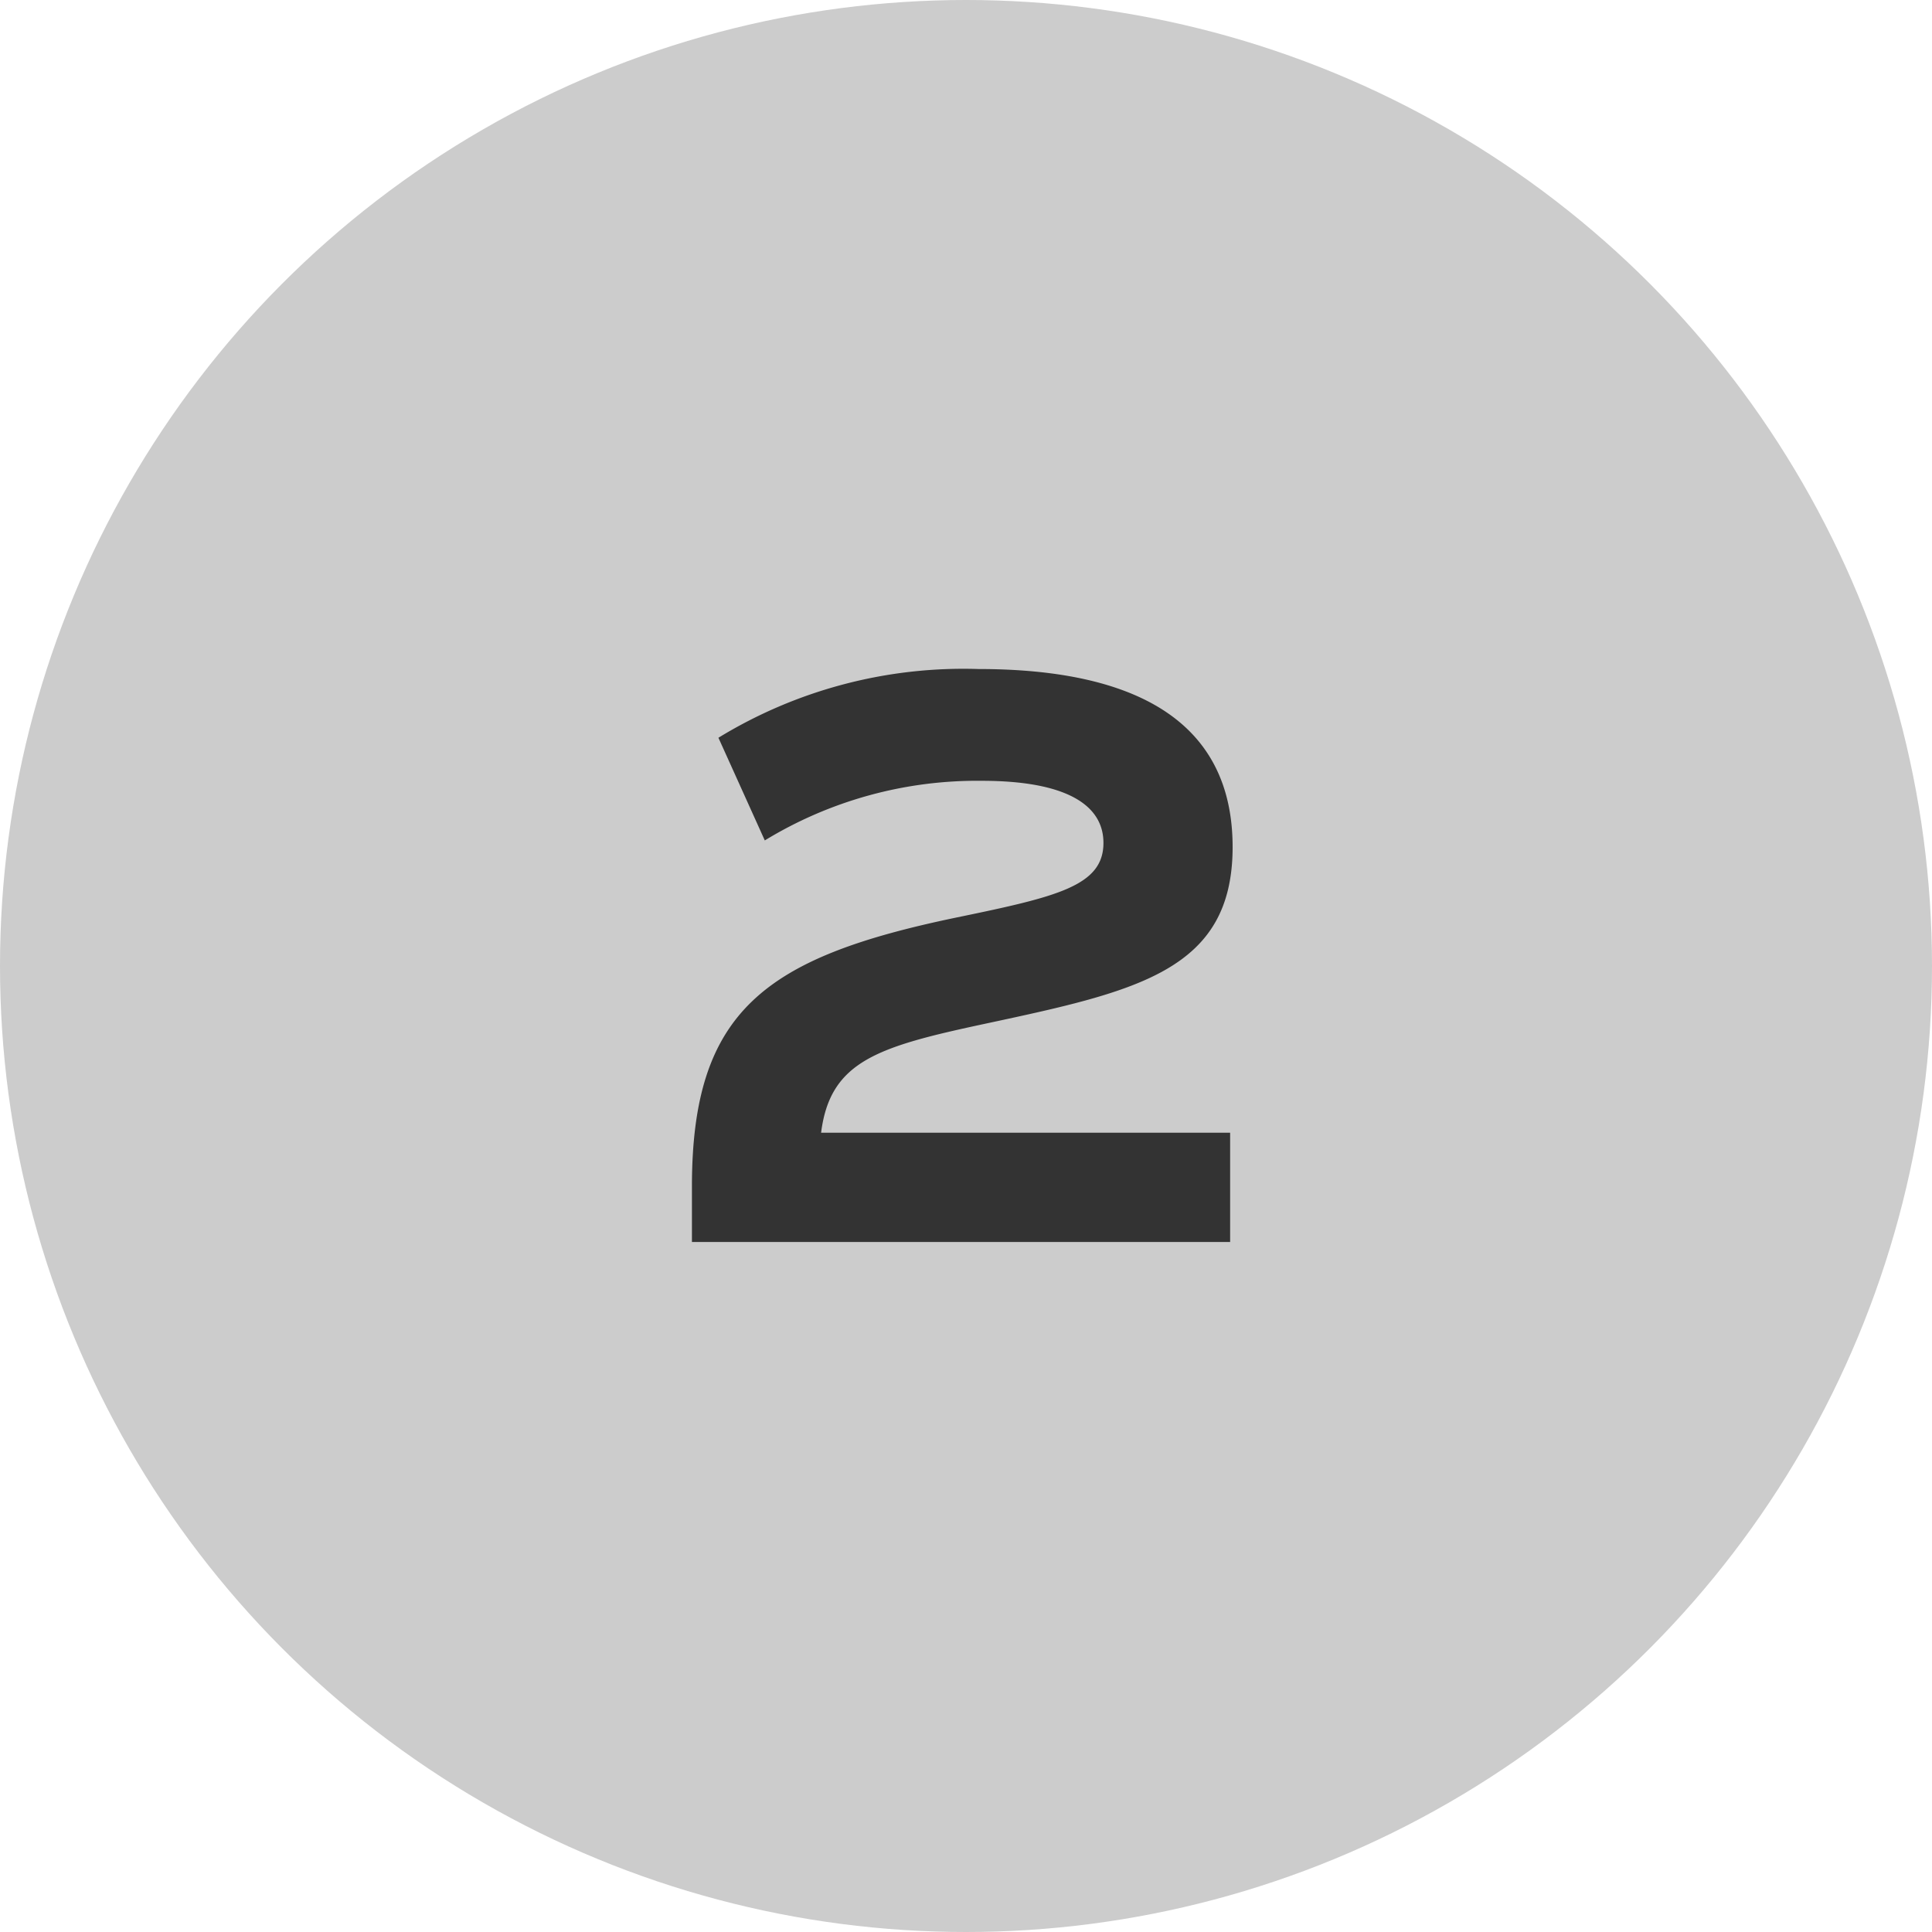
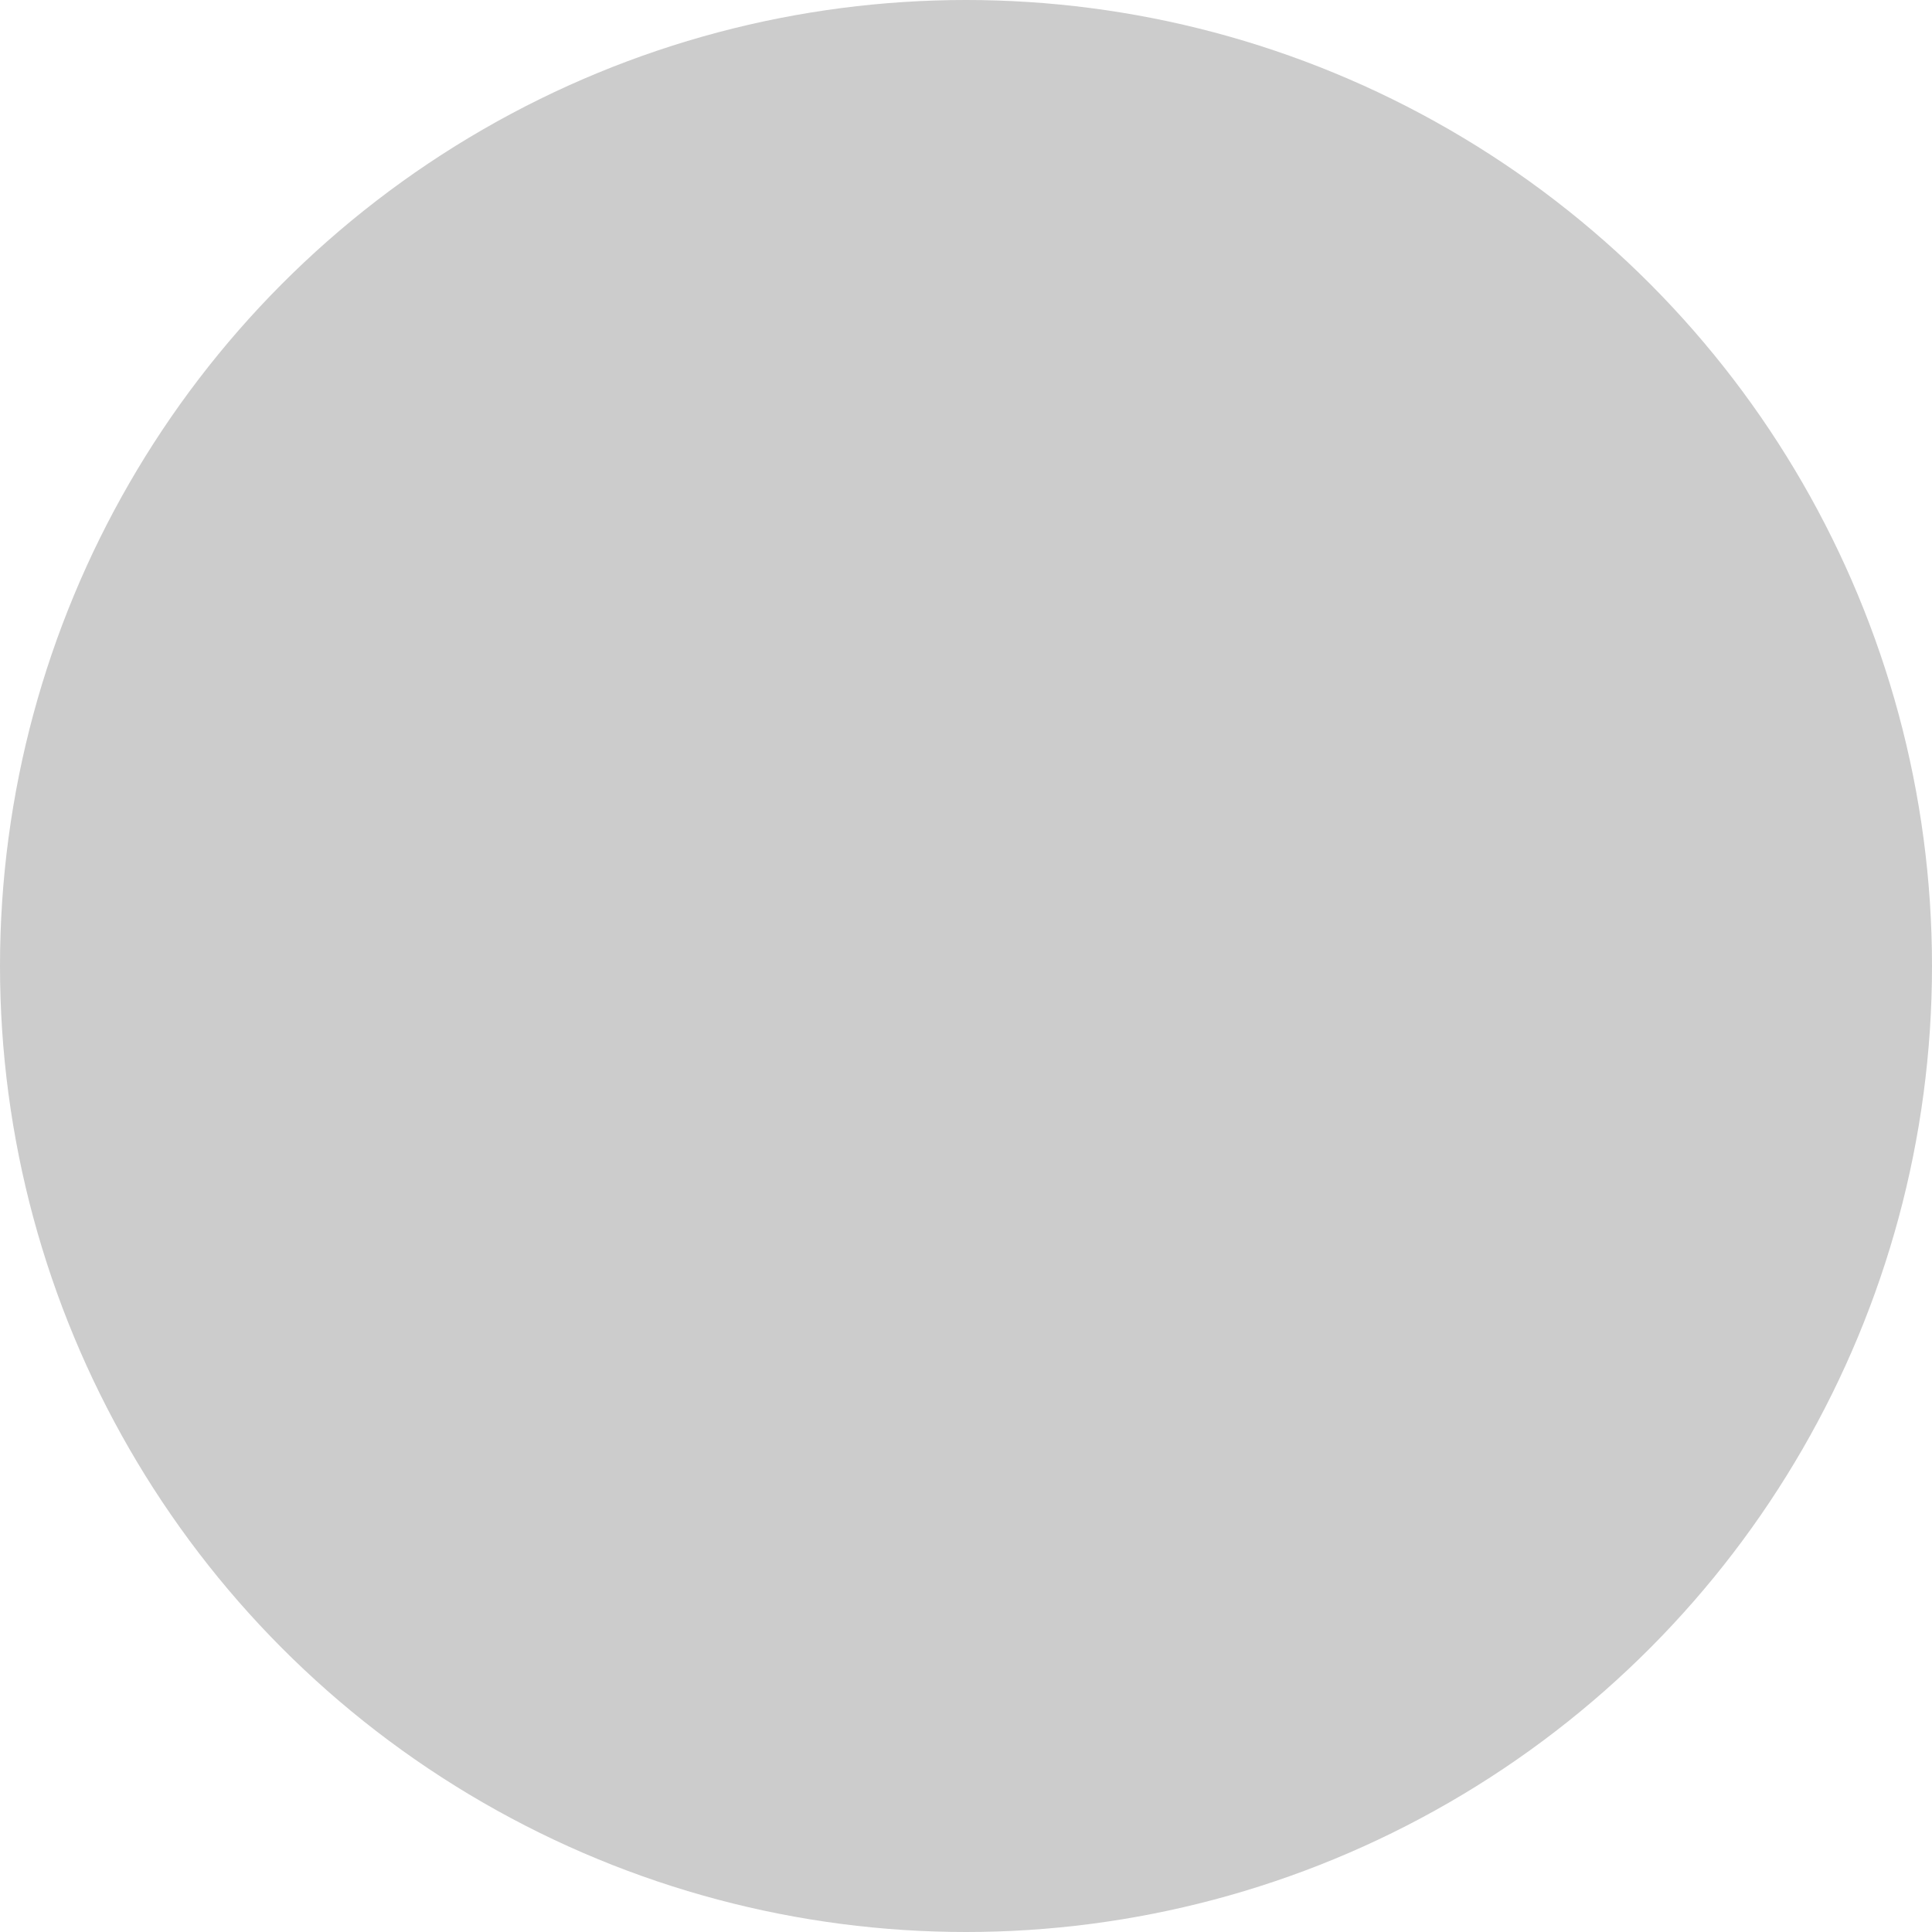
<svg xmlns="http://www.w3.org/2000/svg" width="56" height="56" viewBox="0 0 56 56">
  <g id="Raggruppa_3890" data-name="Raggruppa 3890" transform="translate(3678 -15522)">
    <circle id="Ellisse_37" data-name="Ellisse 37" cx="28" cy="28" r="28" transform="translate(-3678 15522)" fill="#ccc" />
-     <path id="Tracciato_13355" data-name="Tracciato 13355" d="M.6-6.336c4.368-.936,7.128-1.536,7.128-5.112S5.016-16.608.36-16.608a13.614,13.614,0,0,0-7.536,1.992l1.344,2.976A11.82,11.82,0,0,1,.456-13.368c2.448,0,3.528.7,3.528,1.8,0,1.248-1.344,1.56-4.248,2.16-5.544,1.152-7.68,2.688-7.68,7.8V0h15.6V-3.168H-4.2C-3.936-5.256-2.544-5.664.6-6.336Z" transform="translate(-3650 15558)" fill="#333" />
  </g>
</svg>